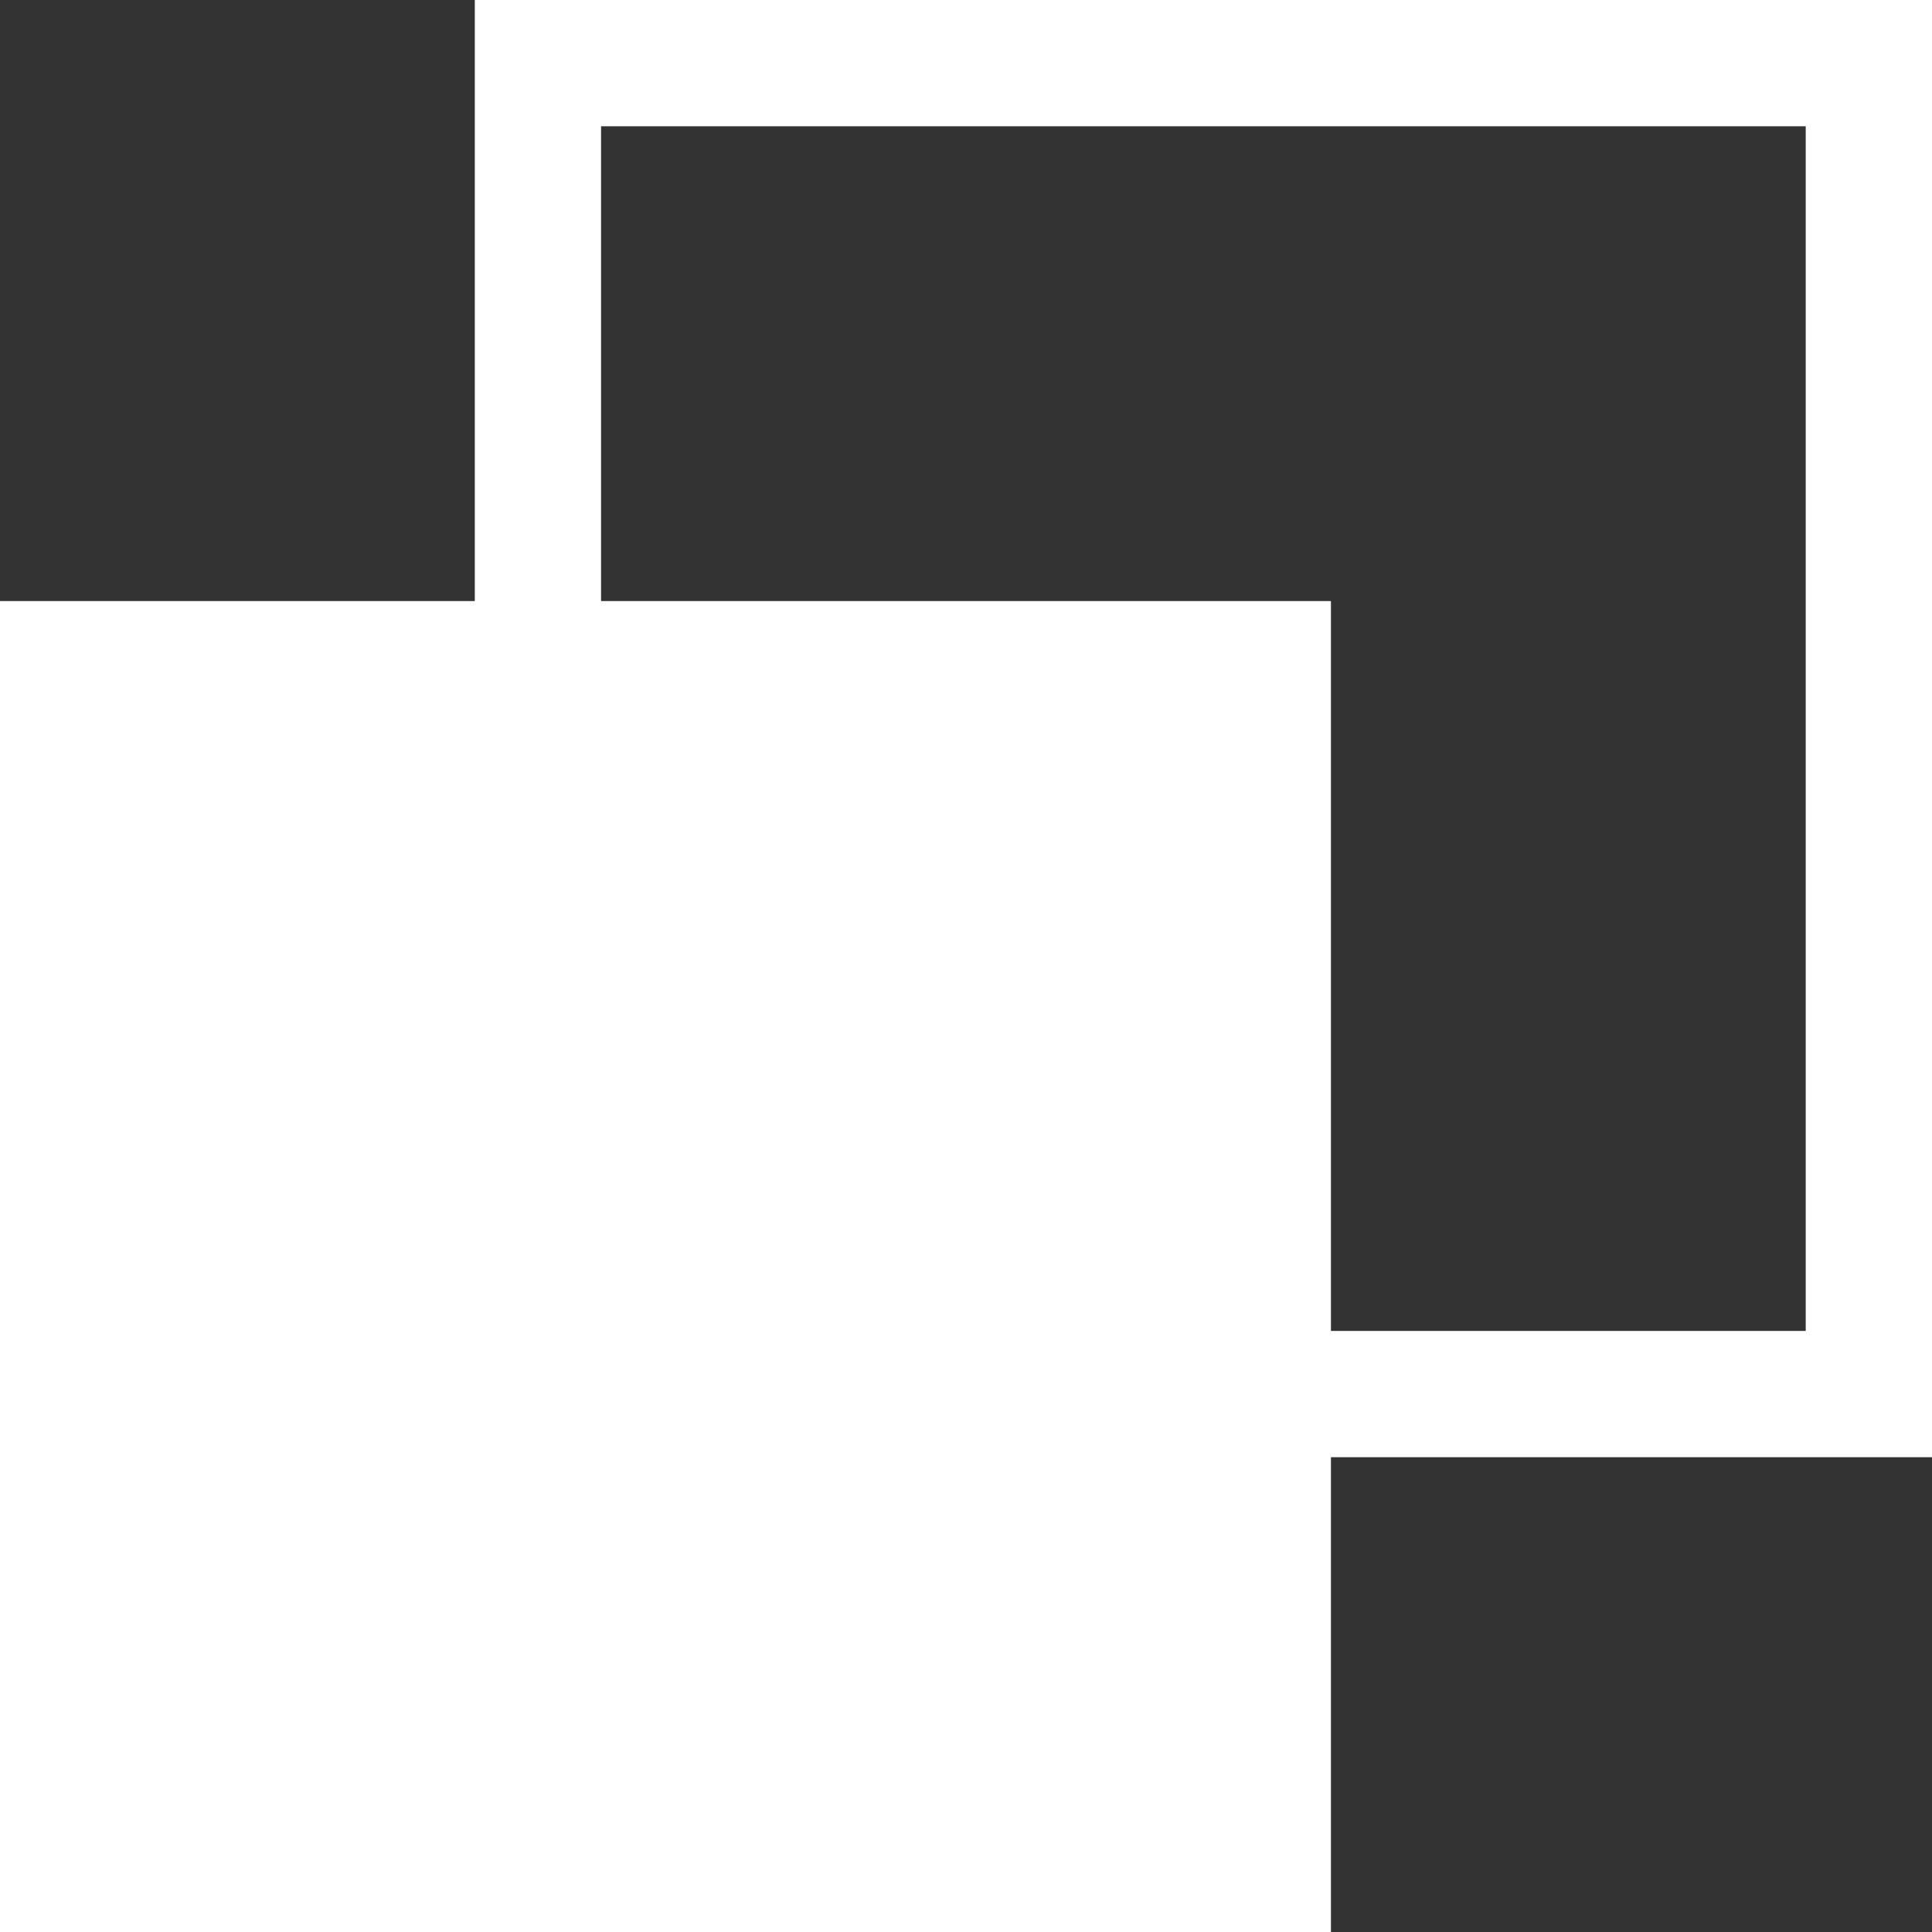
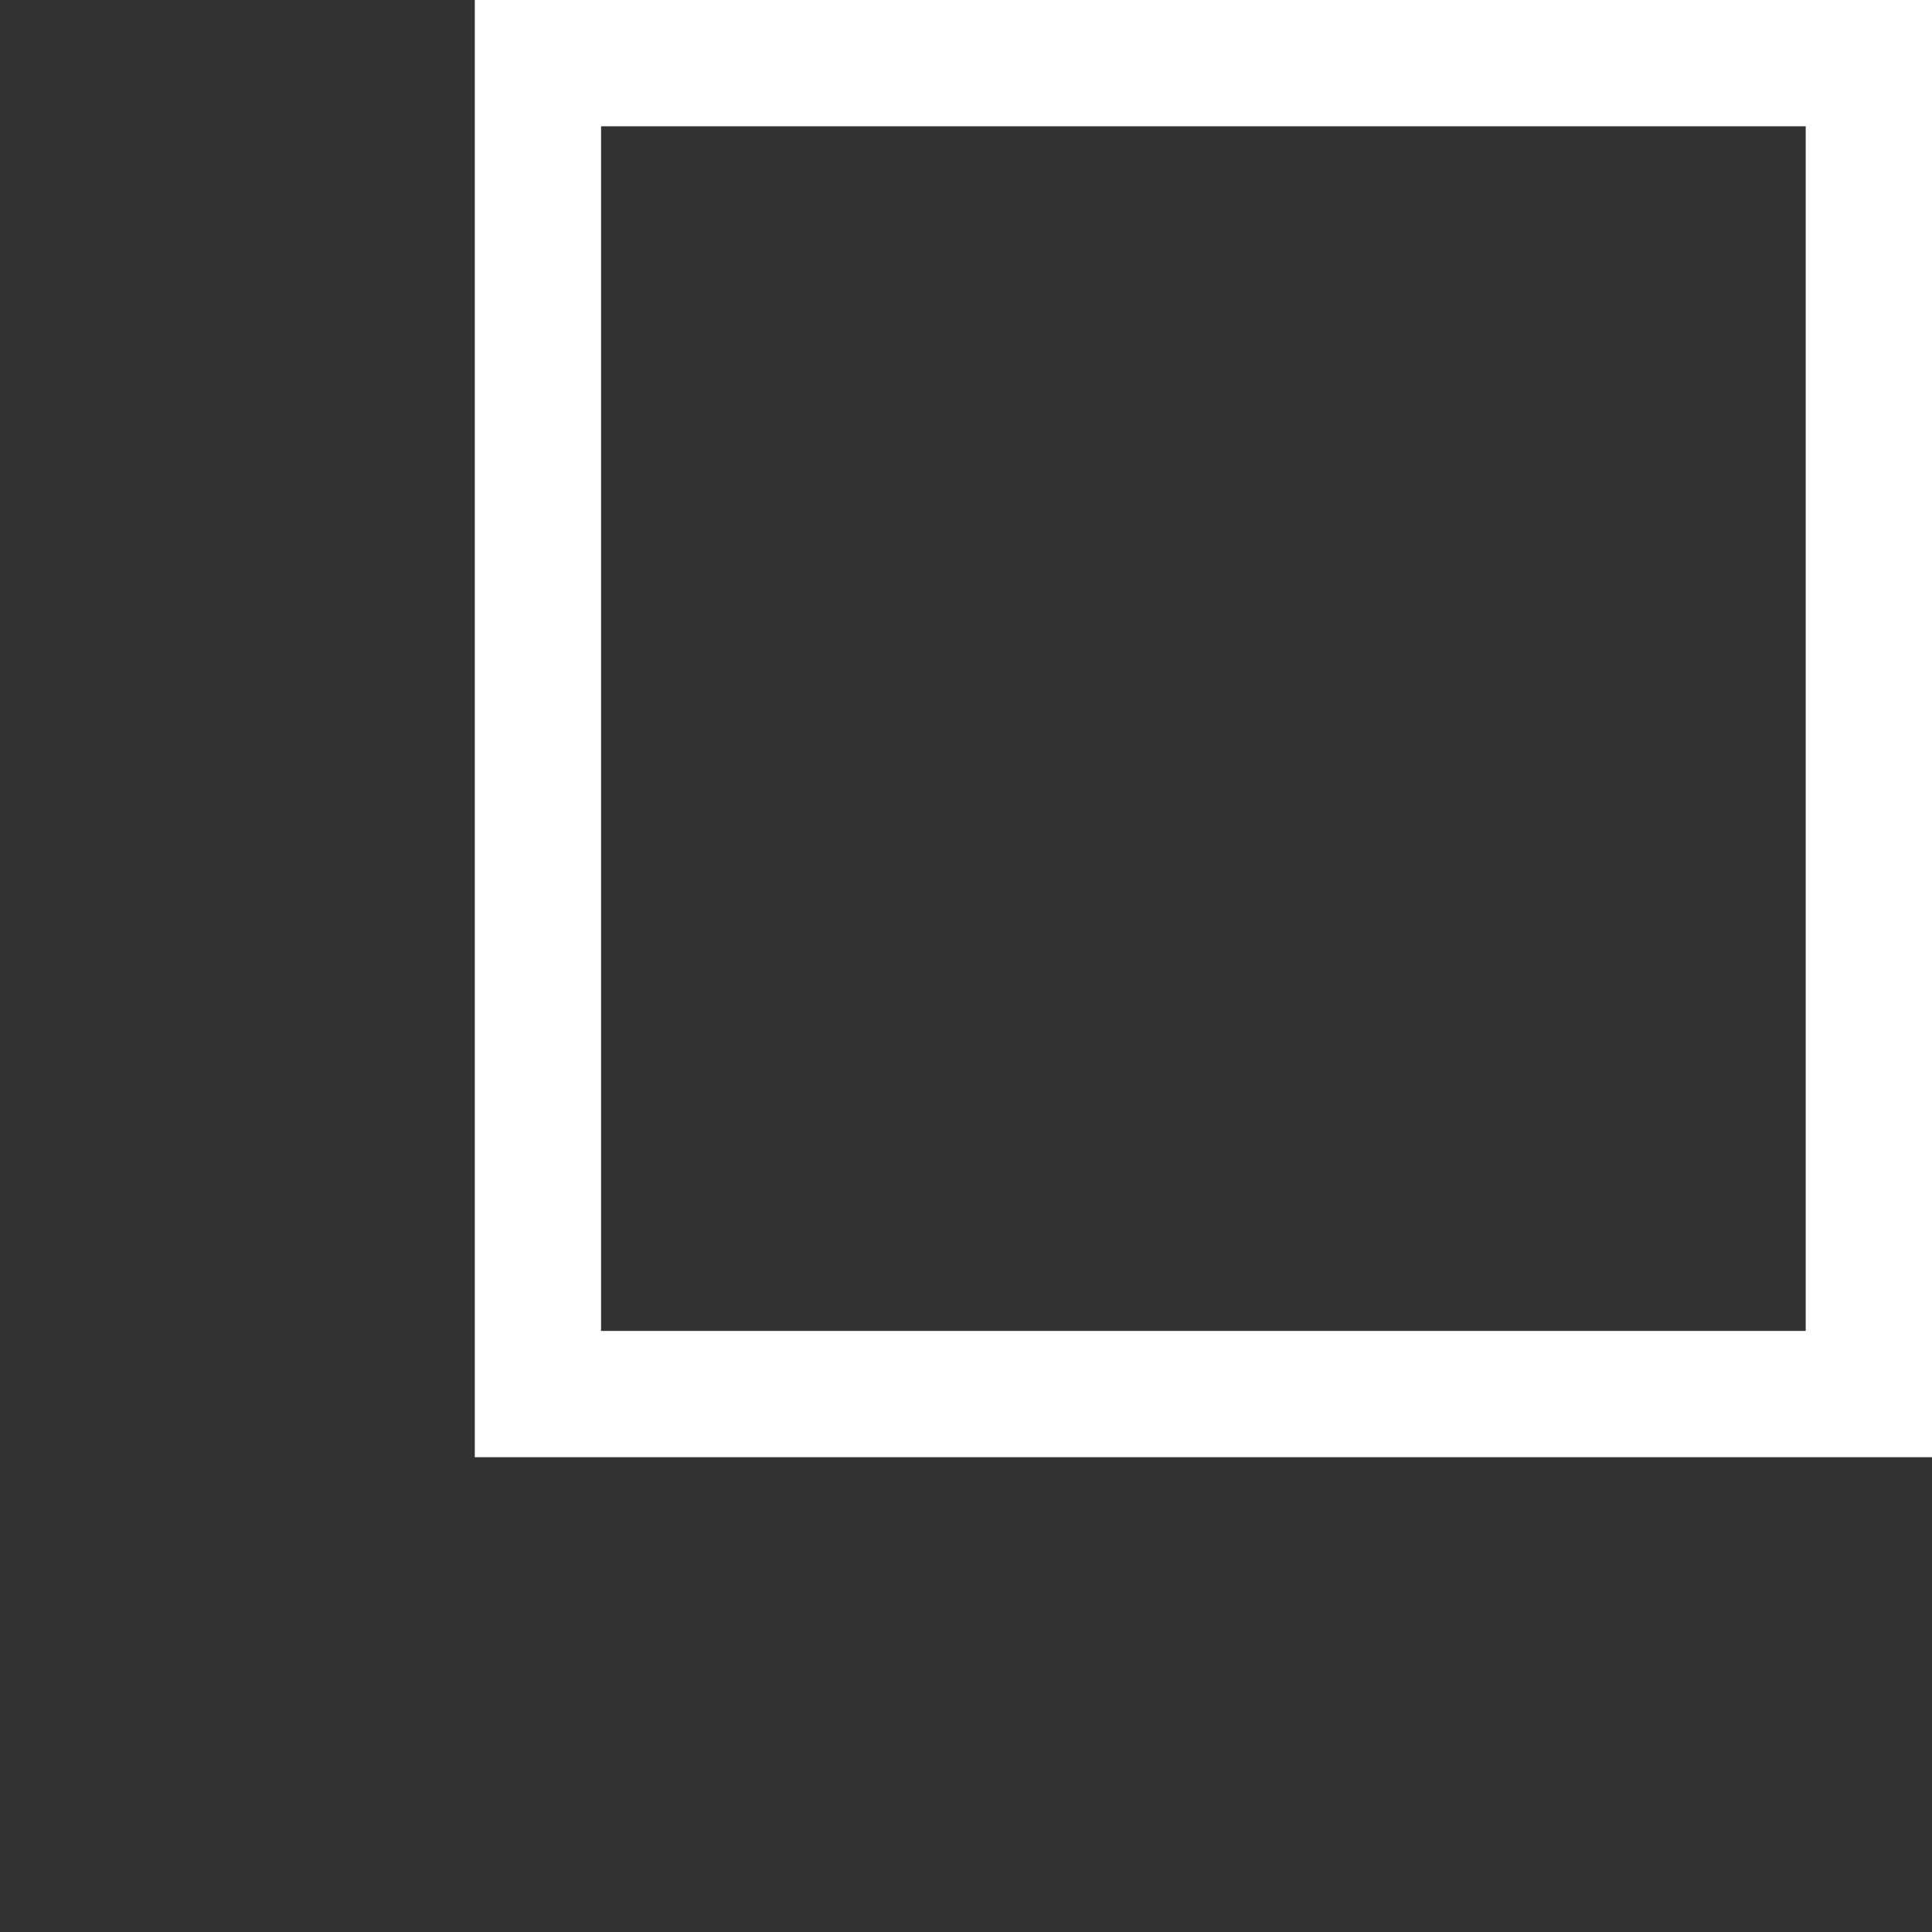
<svg xmlns="http://www.w3.org/2000/svg" viewBox="0 0 15.3 15.3">
  <rect x="0" y="0" width="15.3" height="15.3" fill="#333333" stroke="none" />
  <title>アセット 16</title>
  <g id="レイヤー_2" data-name="レイヤー 2">
    <g id="レイヤー_1-2" data-name="レイヤー 1">
-       <rect y="4.76" width="10.54" height="10.54" style="fill:#fff" />
      <rect x="4.26" y="0.5" width="10.54" height="10.54" style="fill:none;stroke:#fff;stroke-miterlimit:10" />
    </g>
  </g>
</svg>